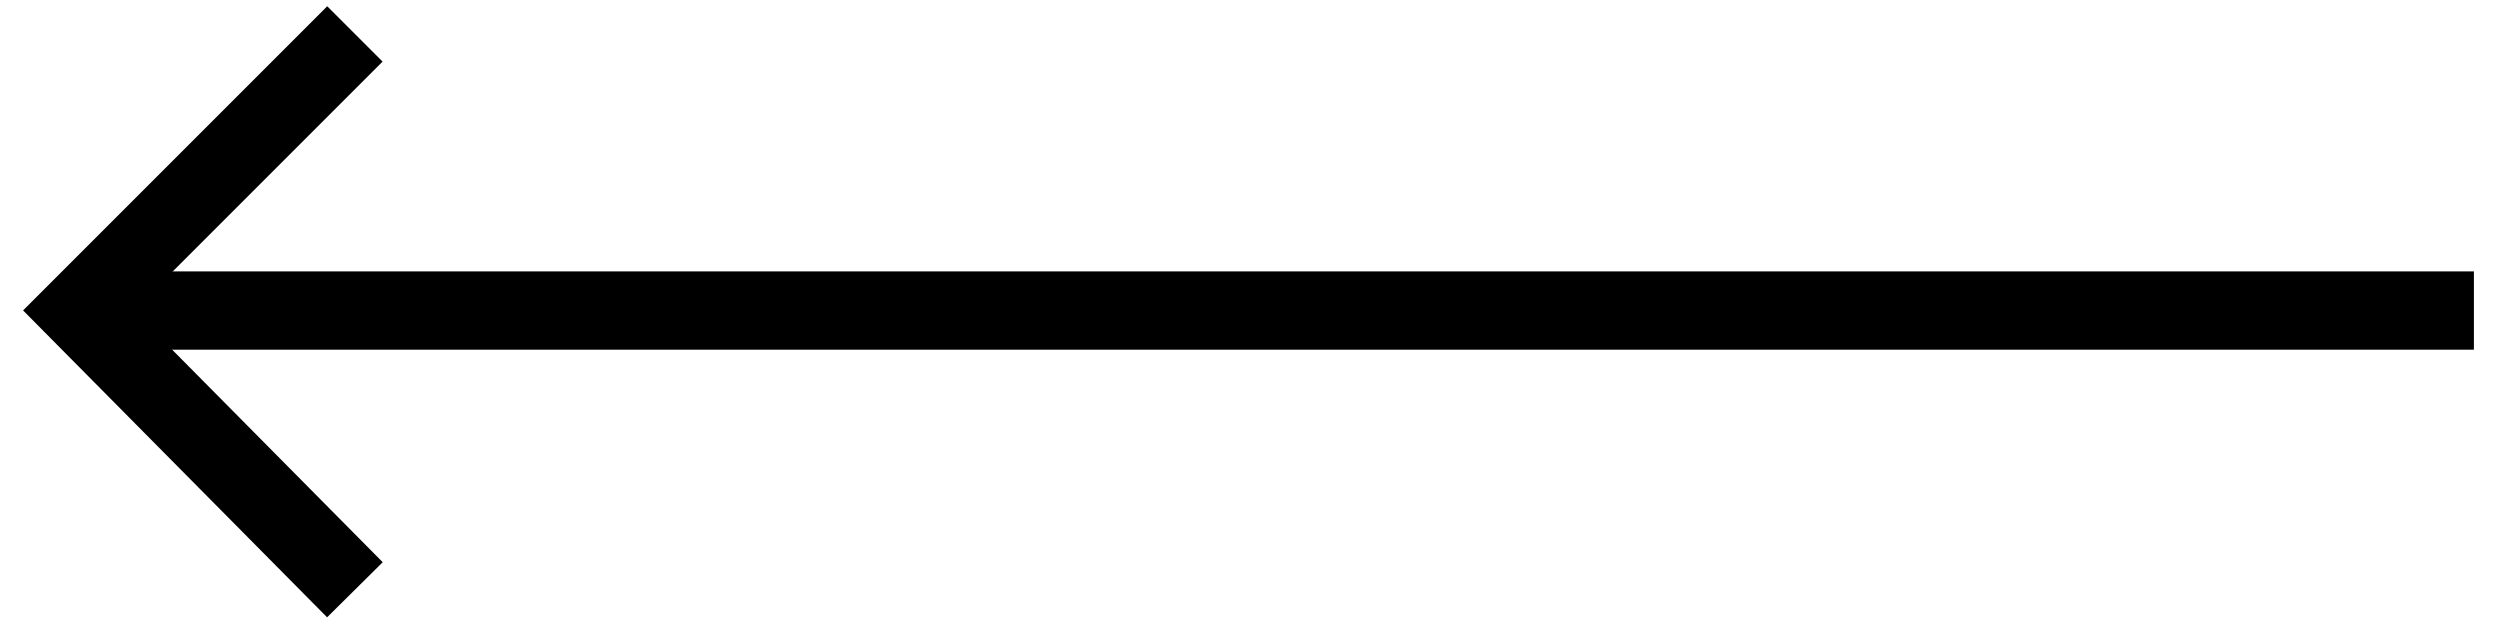
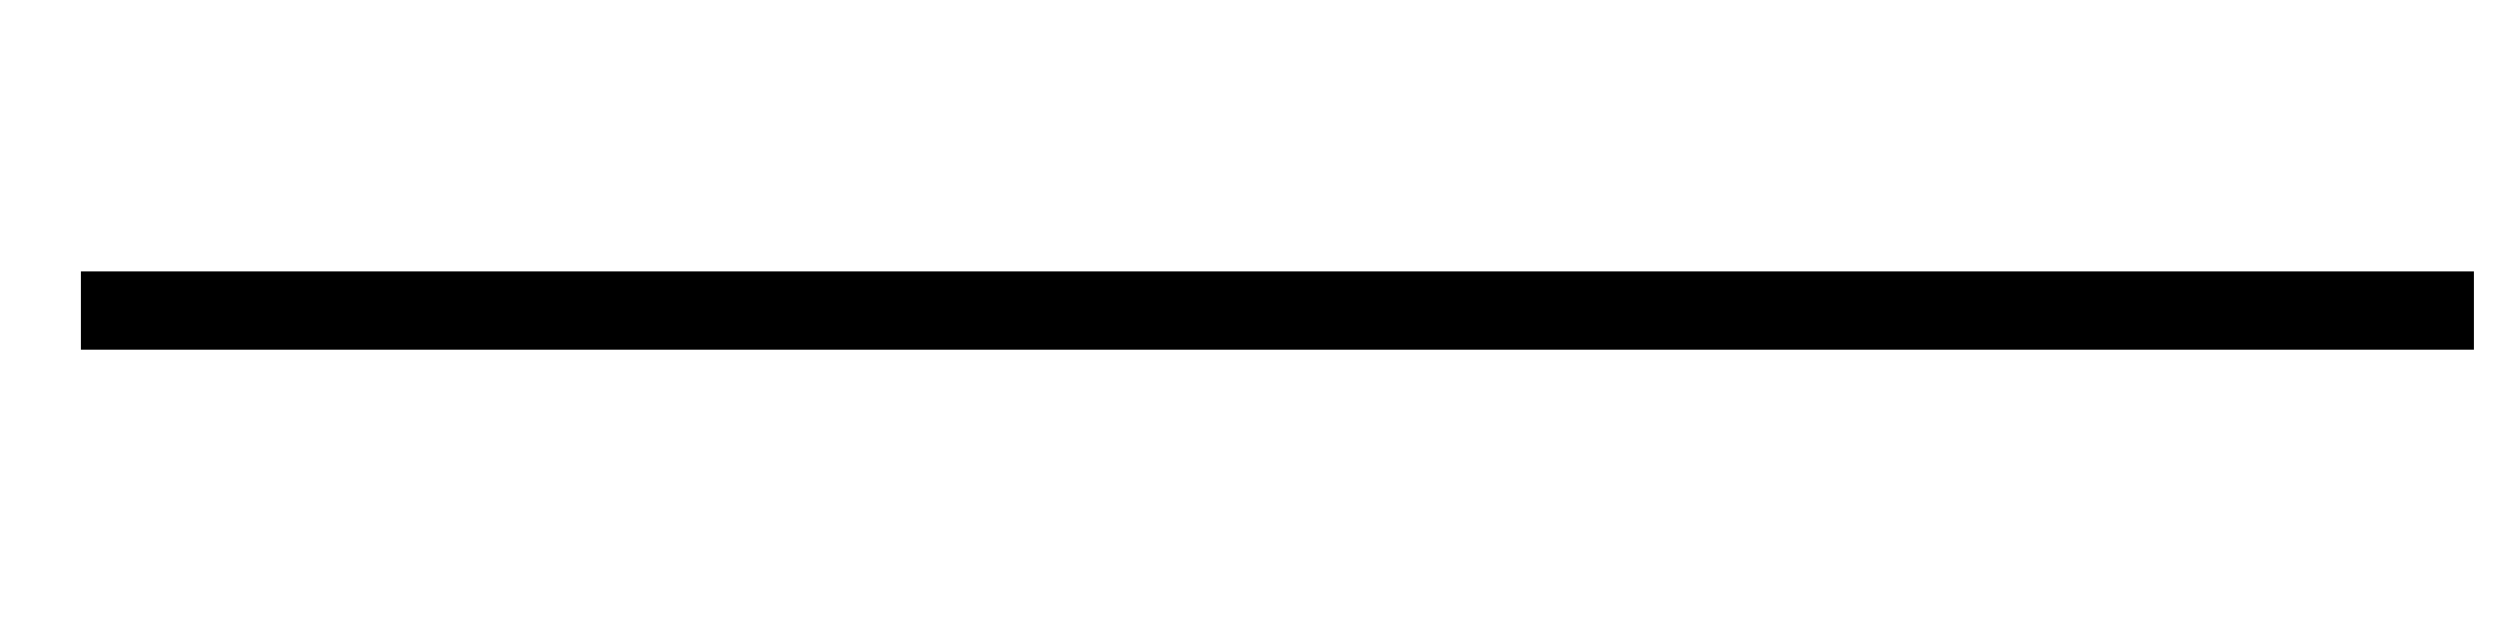
<svg xmlns="http://www.w3.org/2000/svg" version="1.1" id="Layer_1" x="0px" y="0px" viewBox="0 0 95.8 23.9" style="enable-background:new 0 0 95.8 23.9;" xml:space="preserve">
  <style type="text/css">
	.st0{fill:none;stroke:#000000;stroke-width:3;stroke-miterlimit:10;}
</style>
  <g>
    <line class="st0" x1="94.8" y1="11.9" x2="3.1" y2="11.9" />
-     <polyline class="st0" points="13.6,1.3 3,11.9 13.6,22.6  " />
  </g>
</svg>